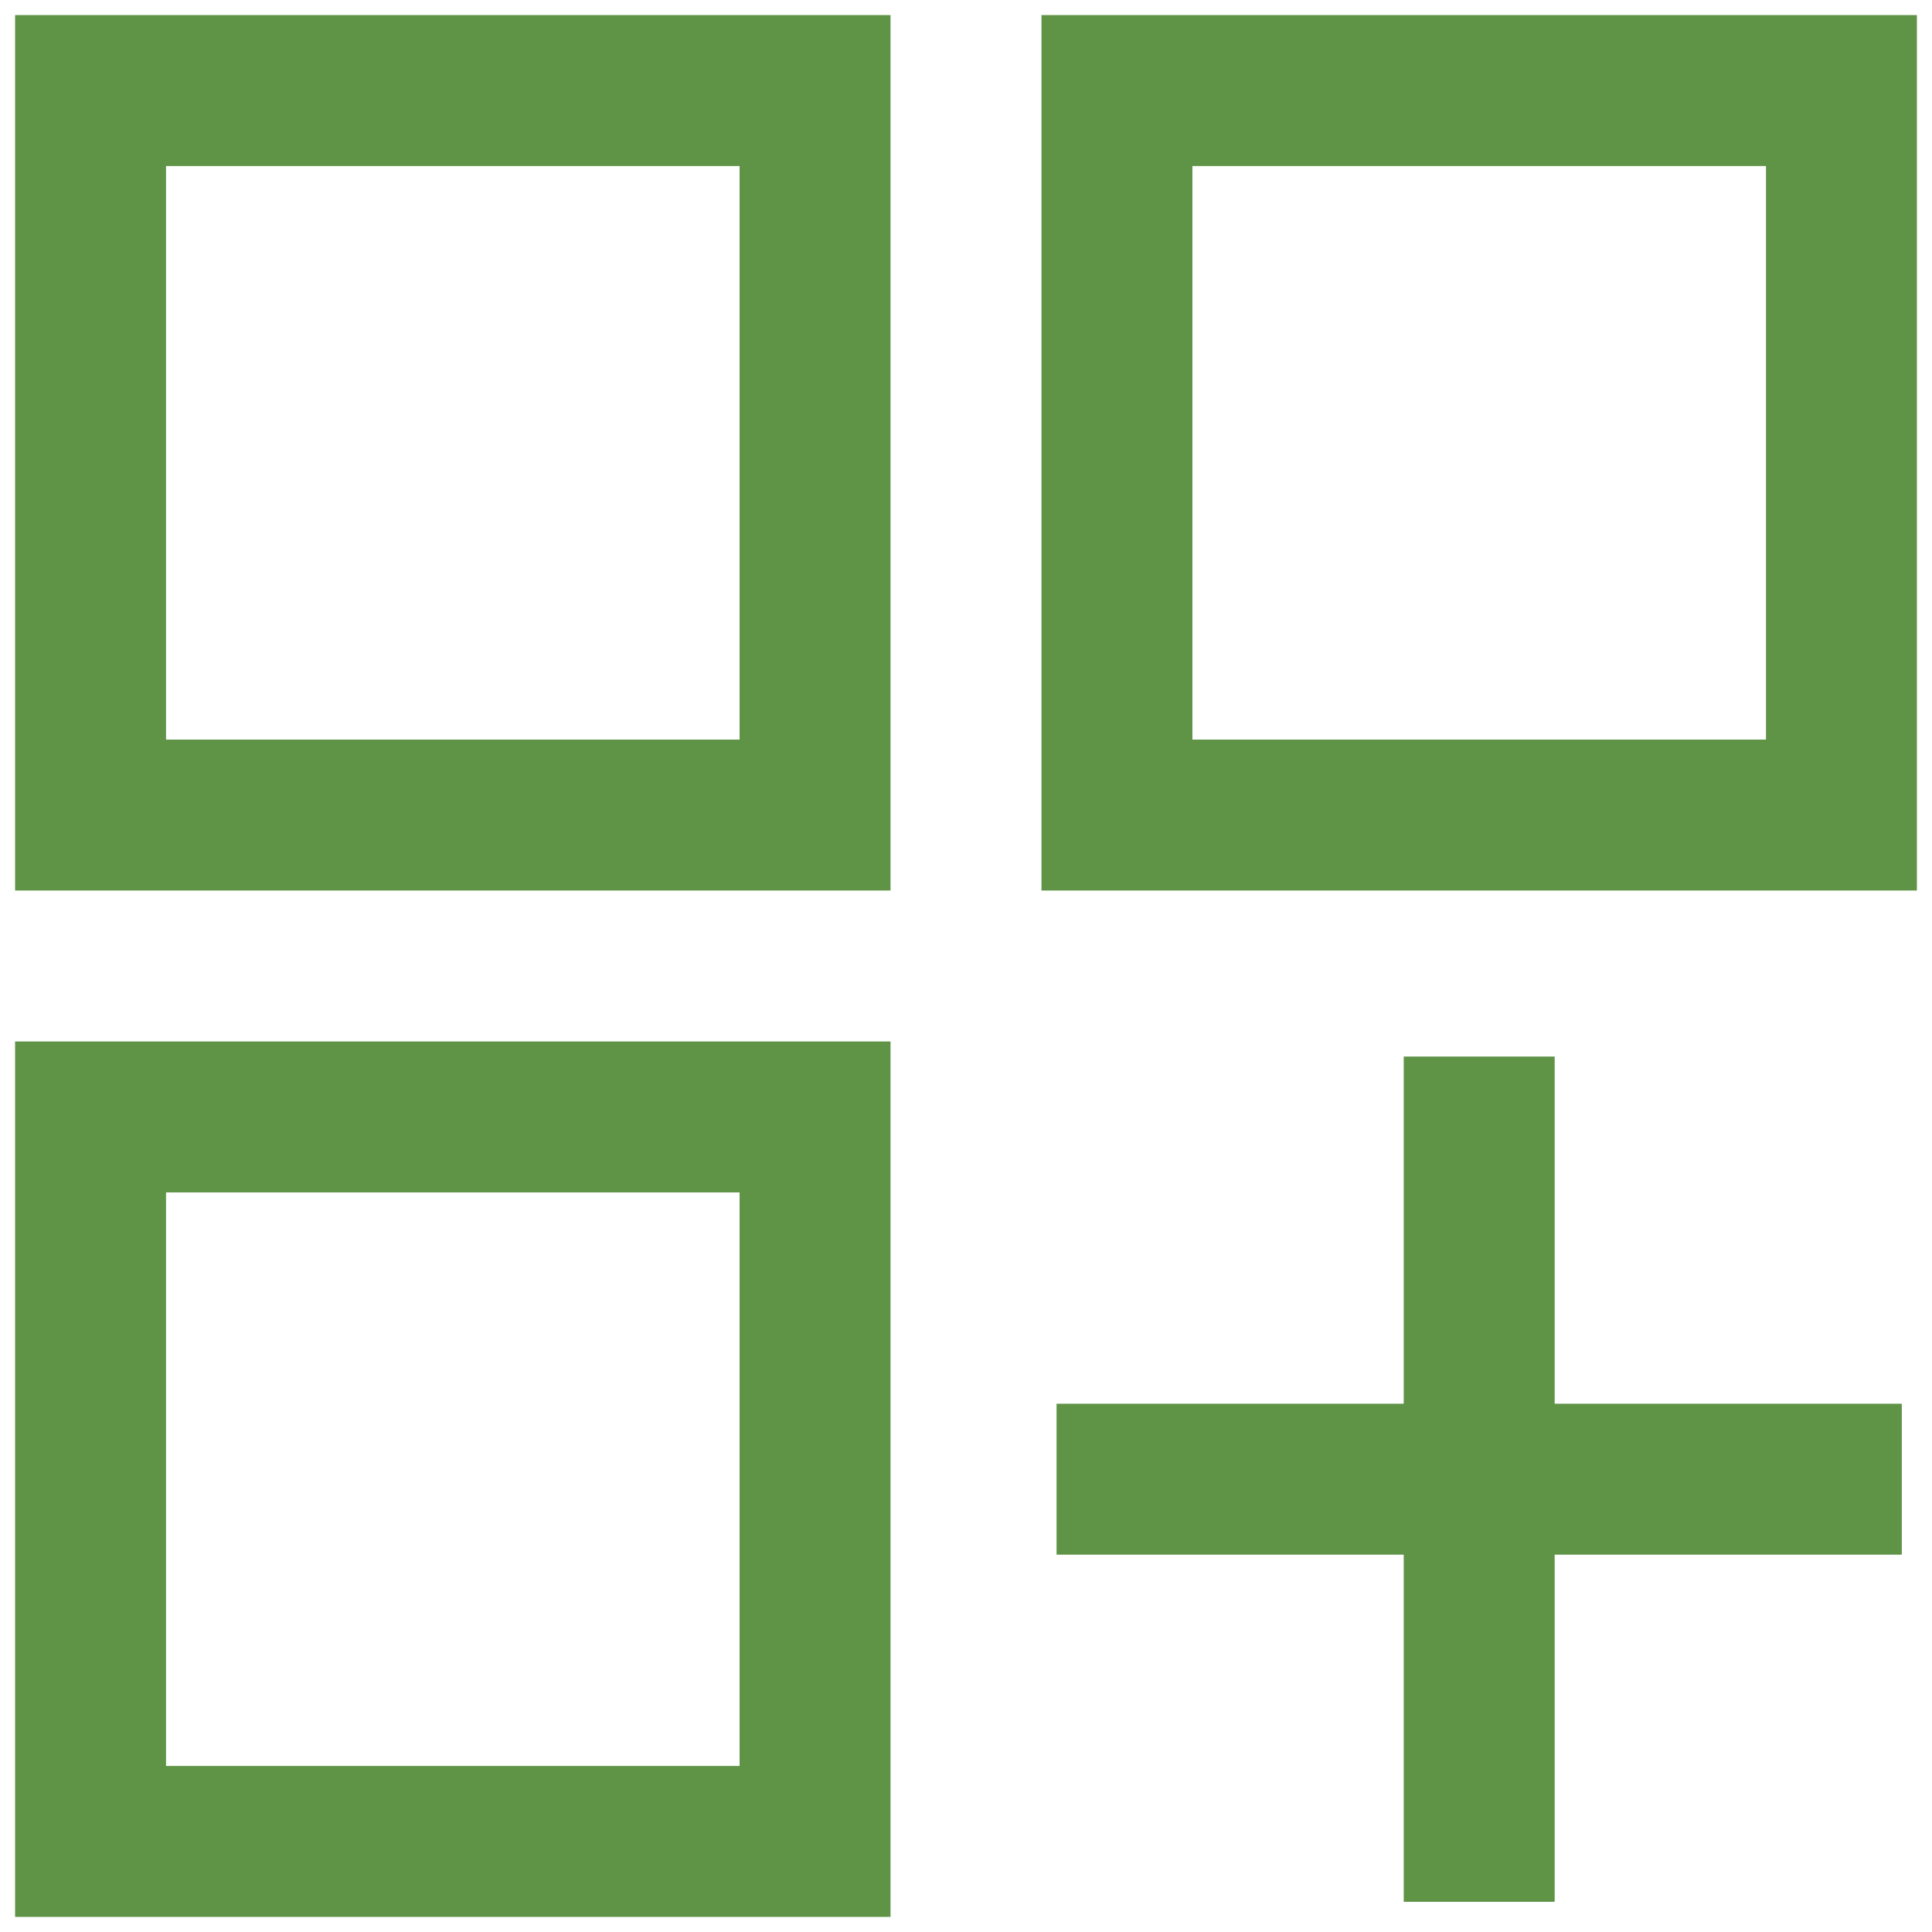
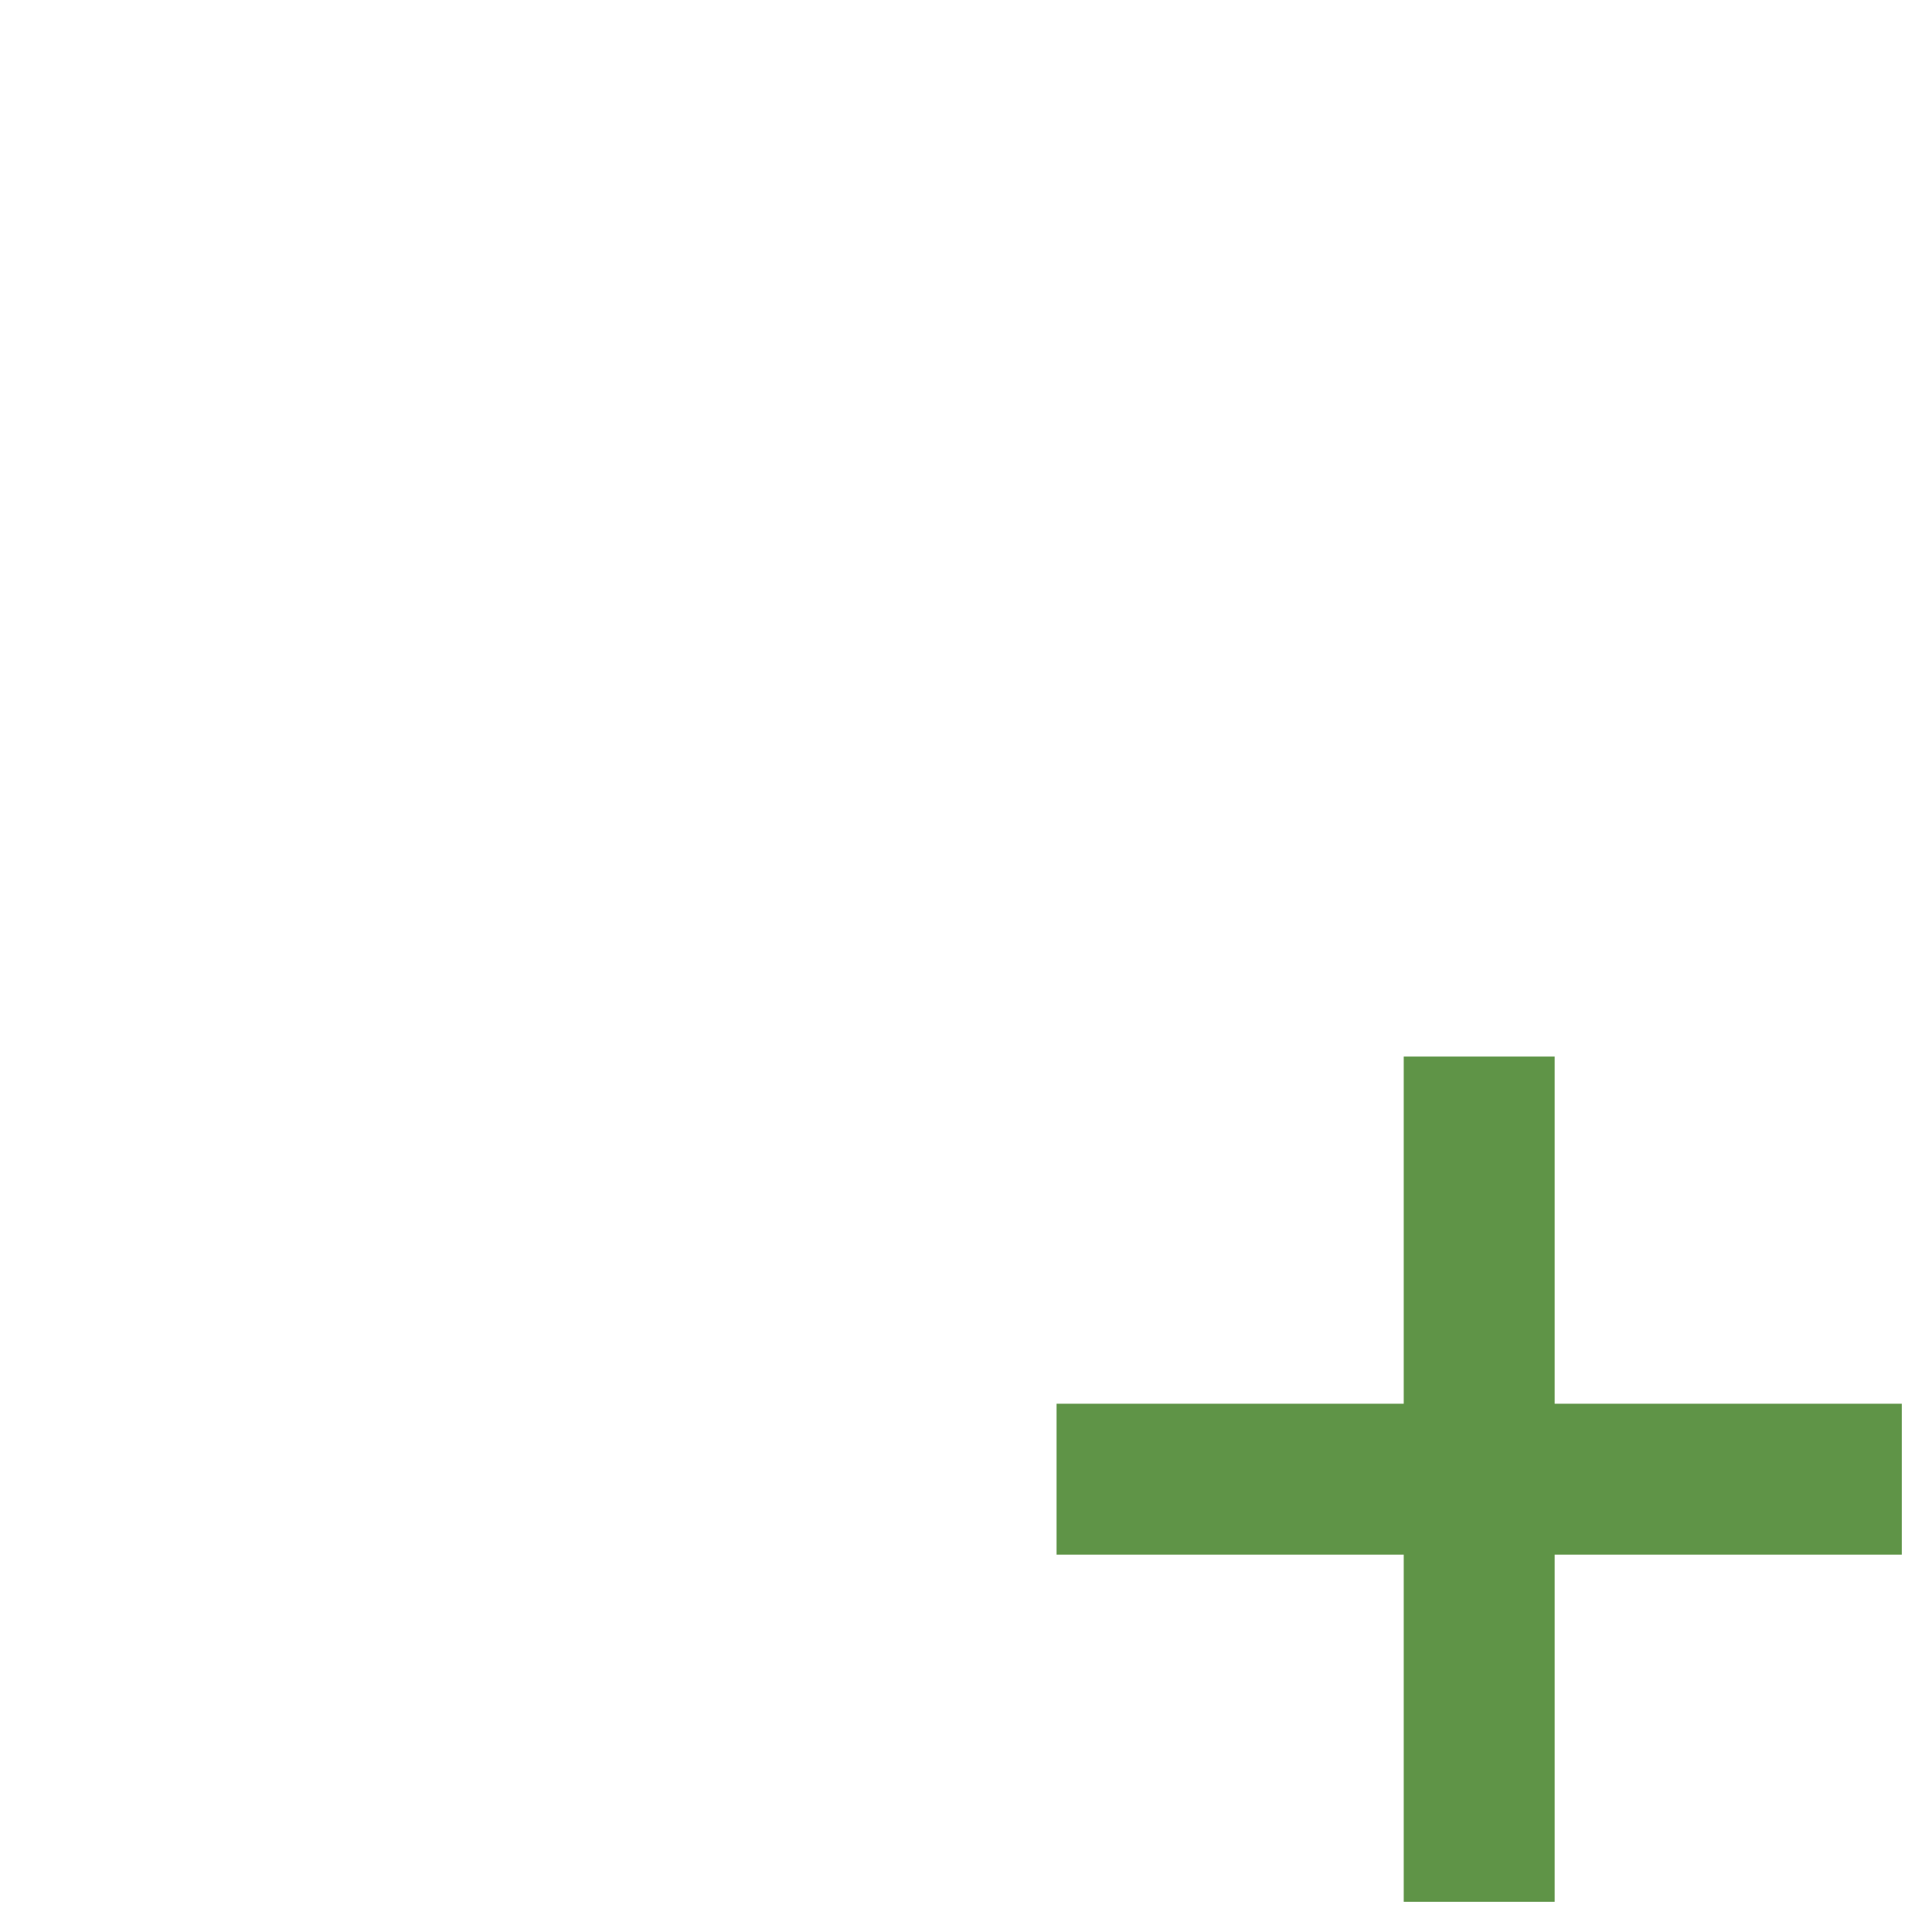
<svg xmlns="http://www.w3.org/2000/svg" width="64" height="64" viewBox="0 0 64 64" fill="none">
-   <rect x="3" y="3" width="24" height="24" stroke="#5F9447" stroke-width="5" />
-   <rect x="3" y="37" width="24" height="24" stroke="#5F9447" stroke-width="5" />
-   <rect x="37" y="3" width="24" height="24" stroke="#5F9447" stroke-width="5" />
  <path d="M49 35L49 63" stroke="#5F9447" stroke-width="5" />
  <path d="M63 49L35 49" stroke="#5F9447" stroke-width="5" />
</svg>